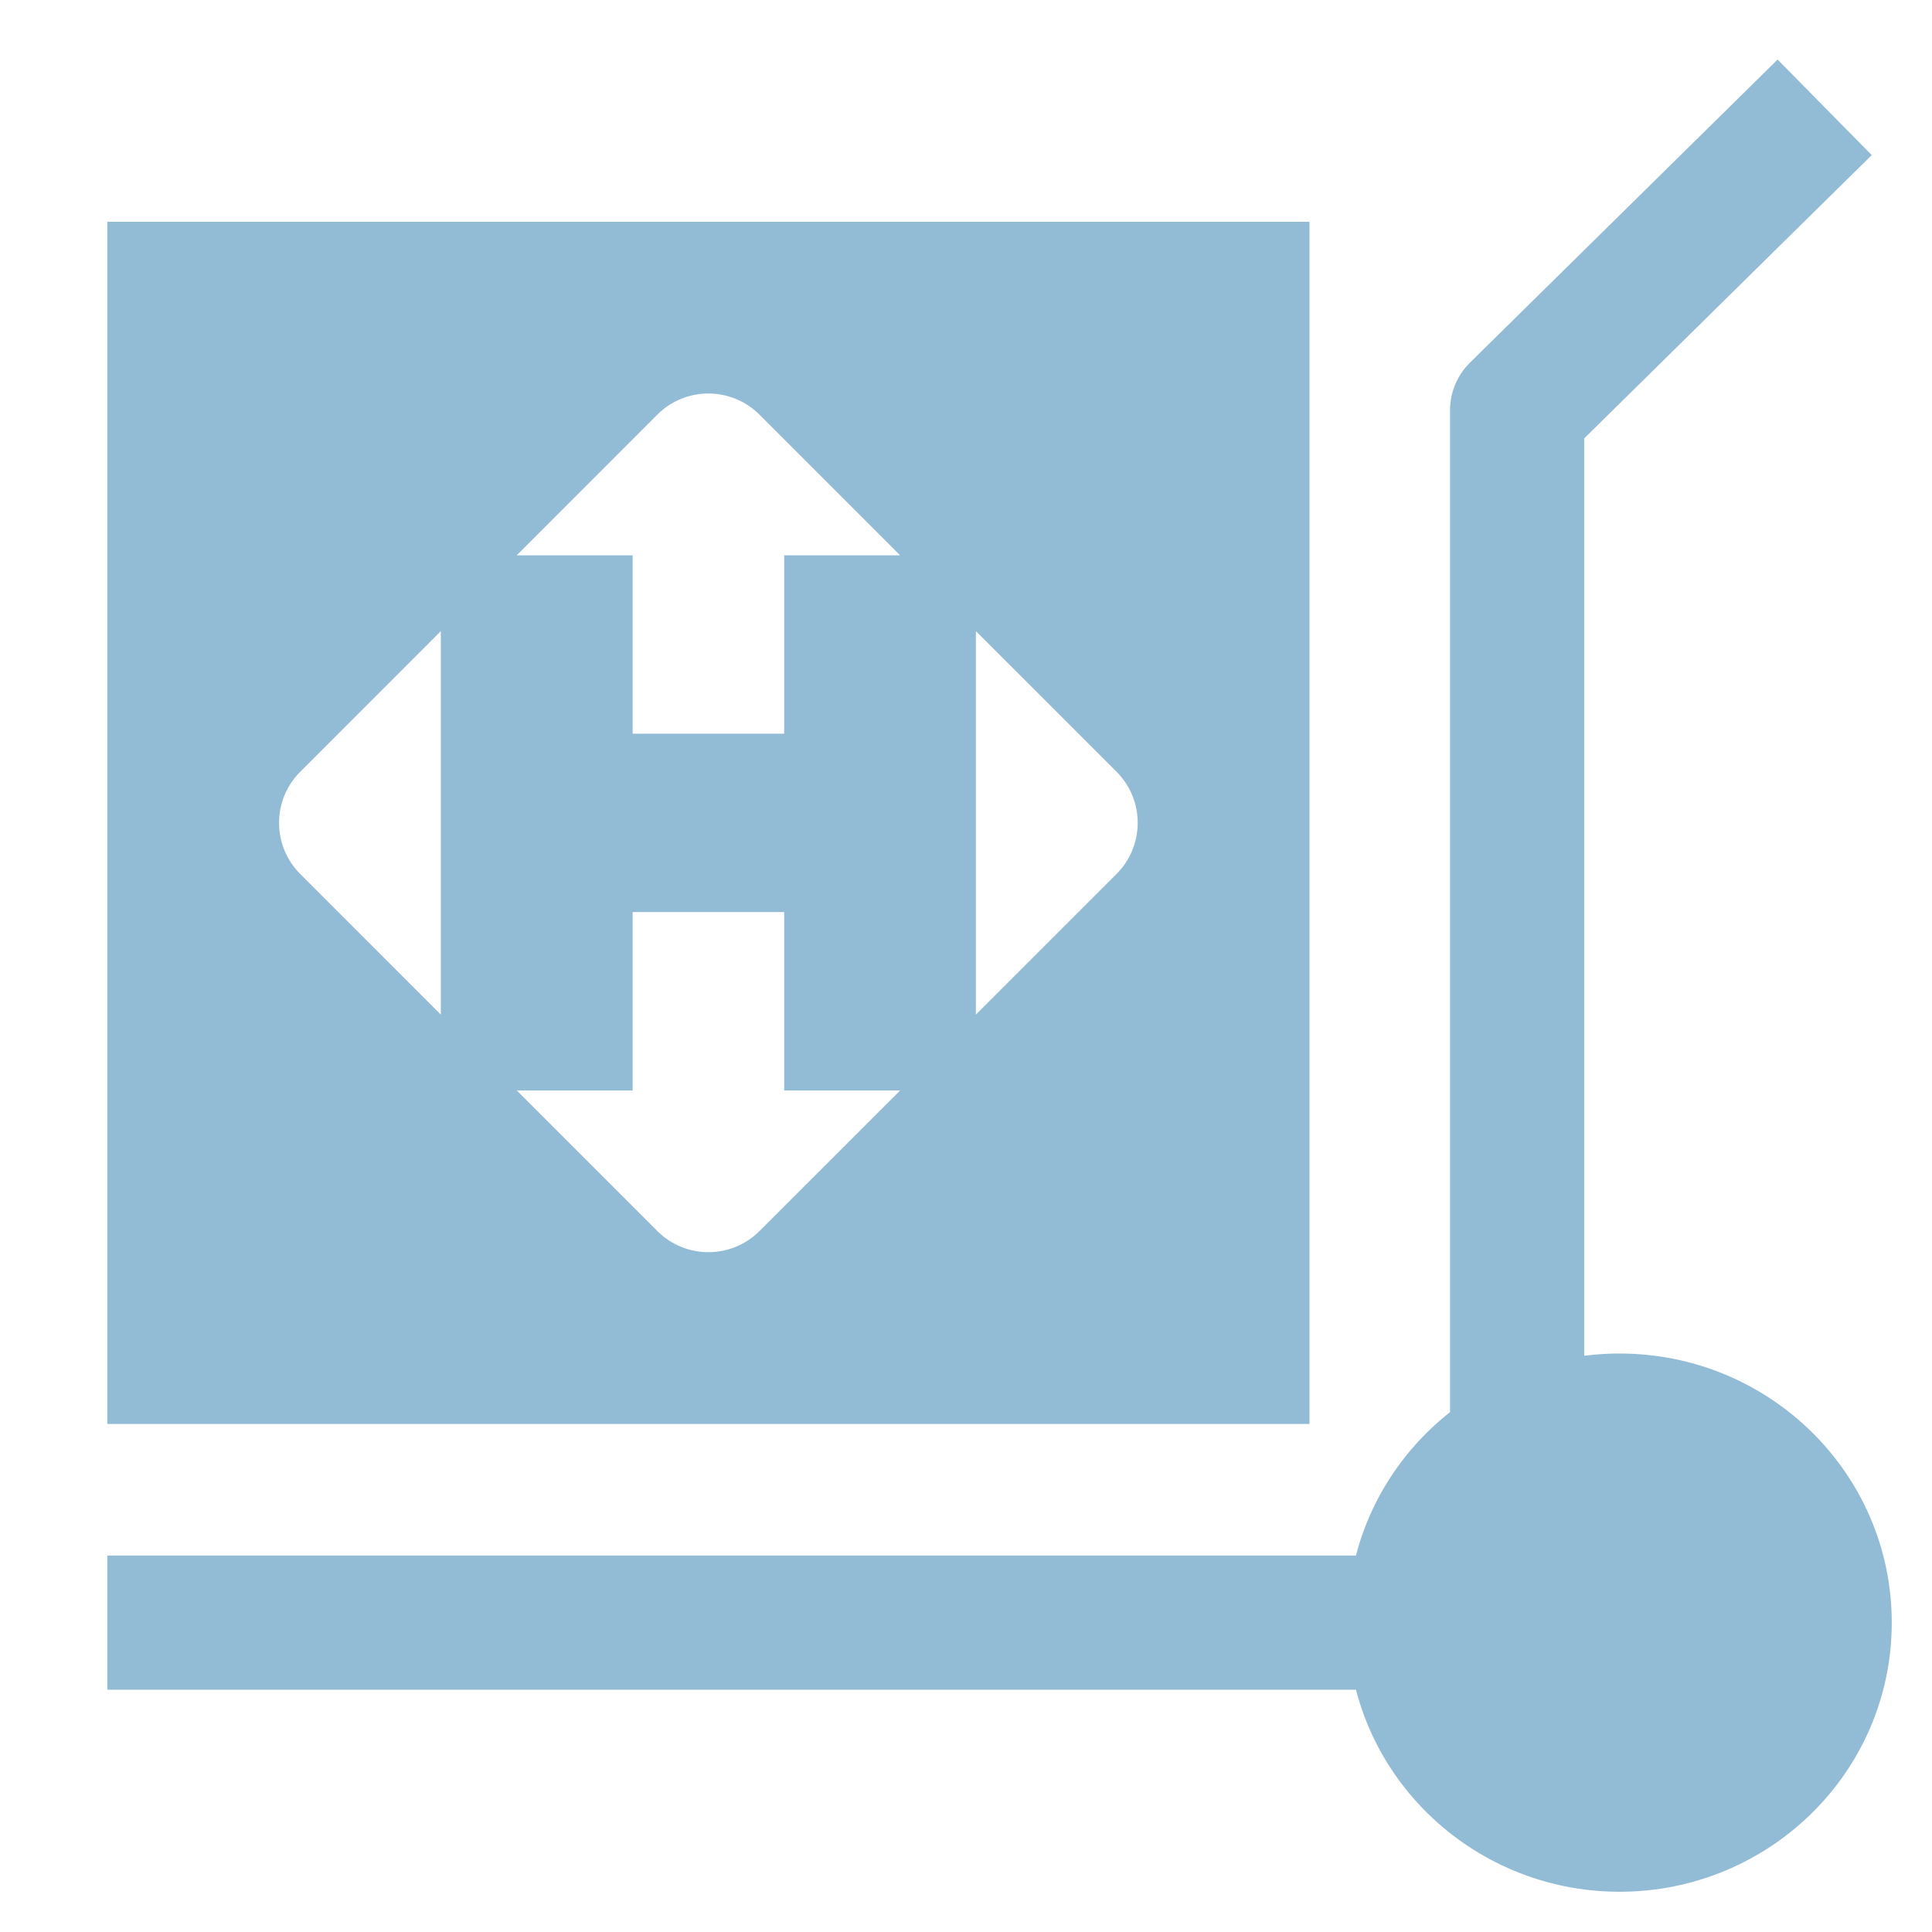
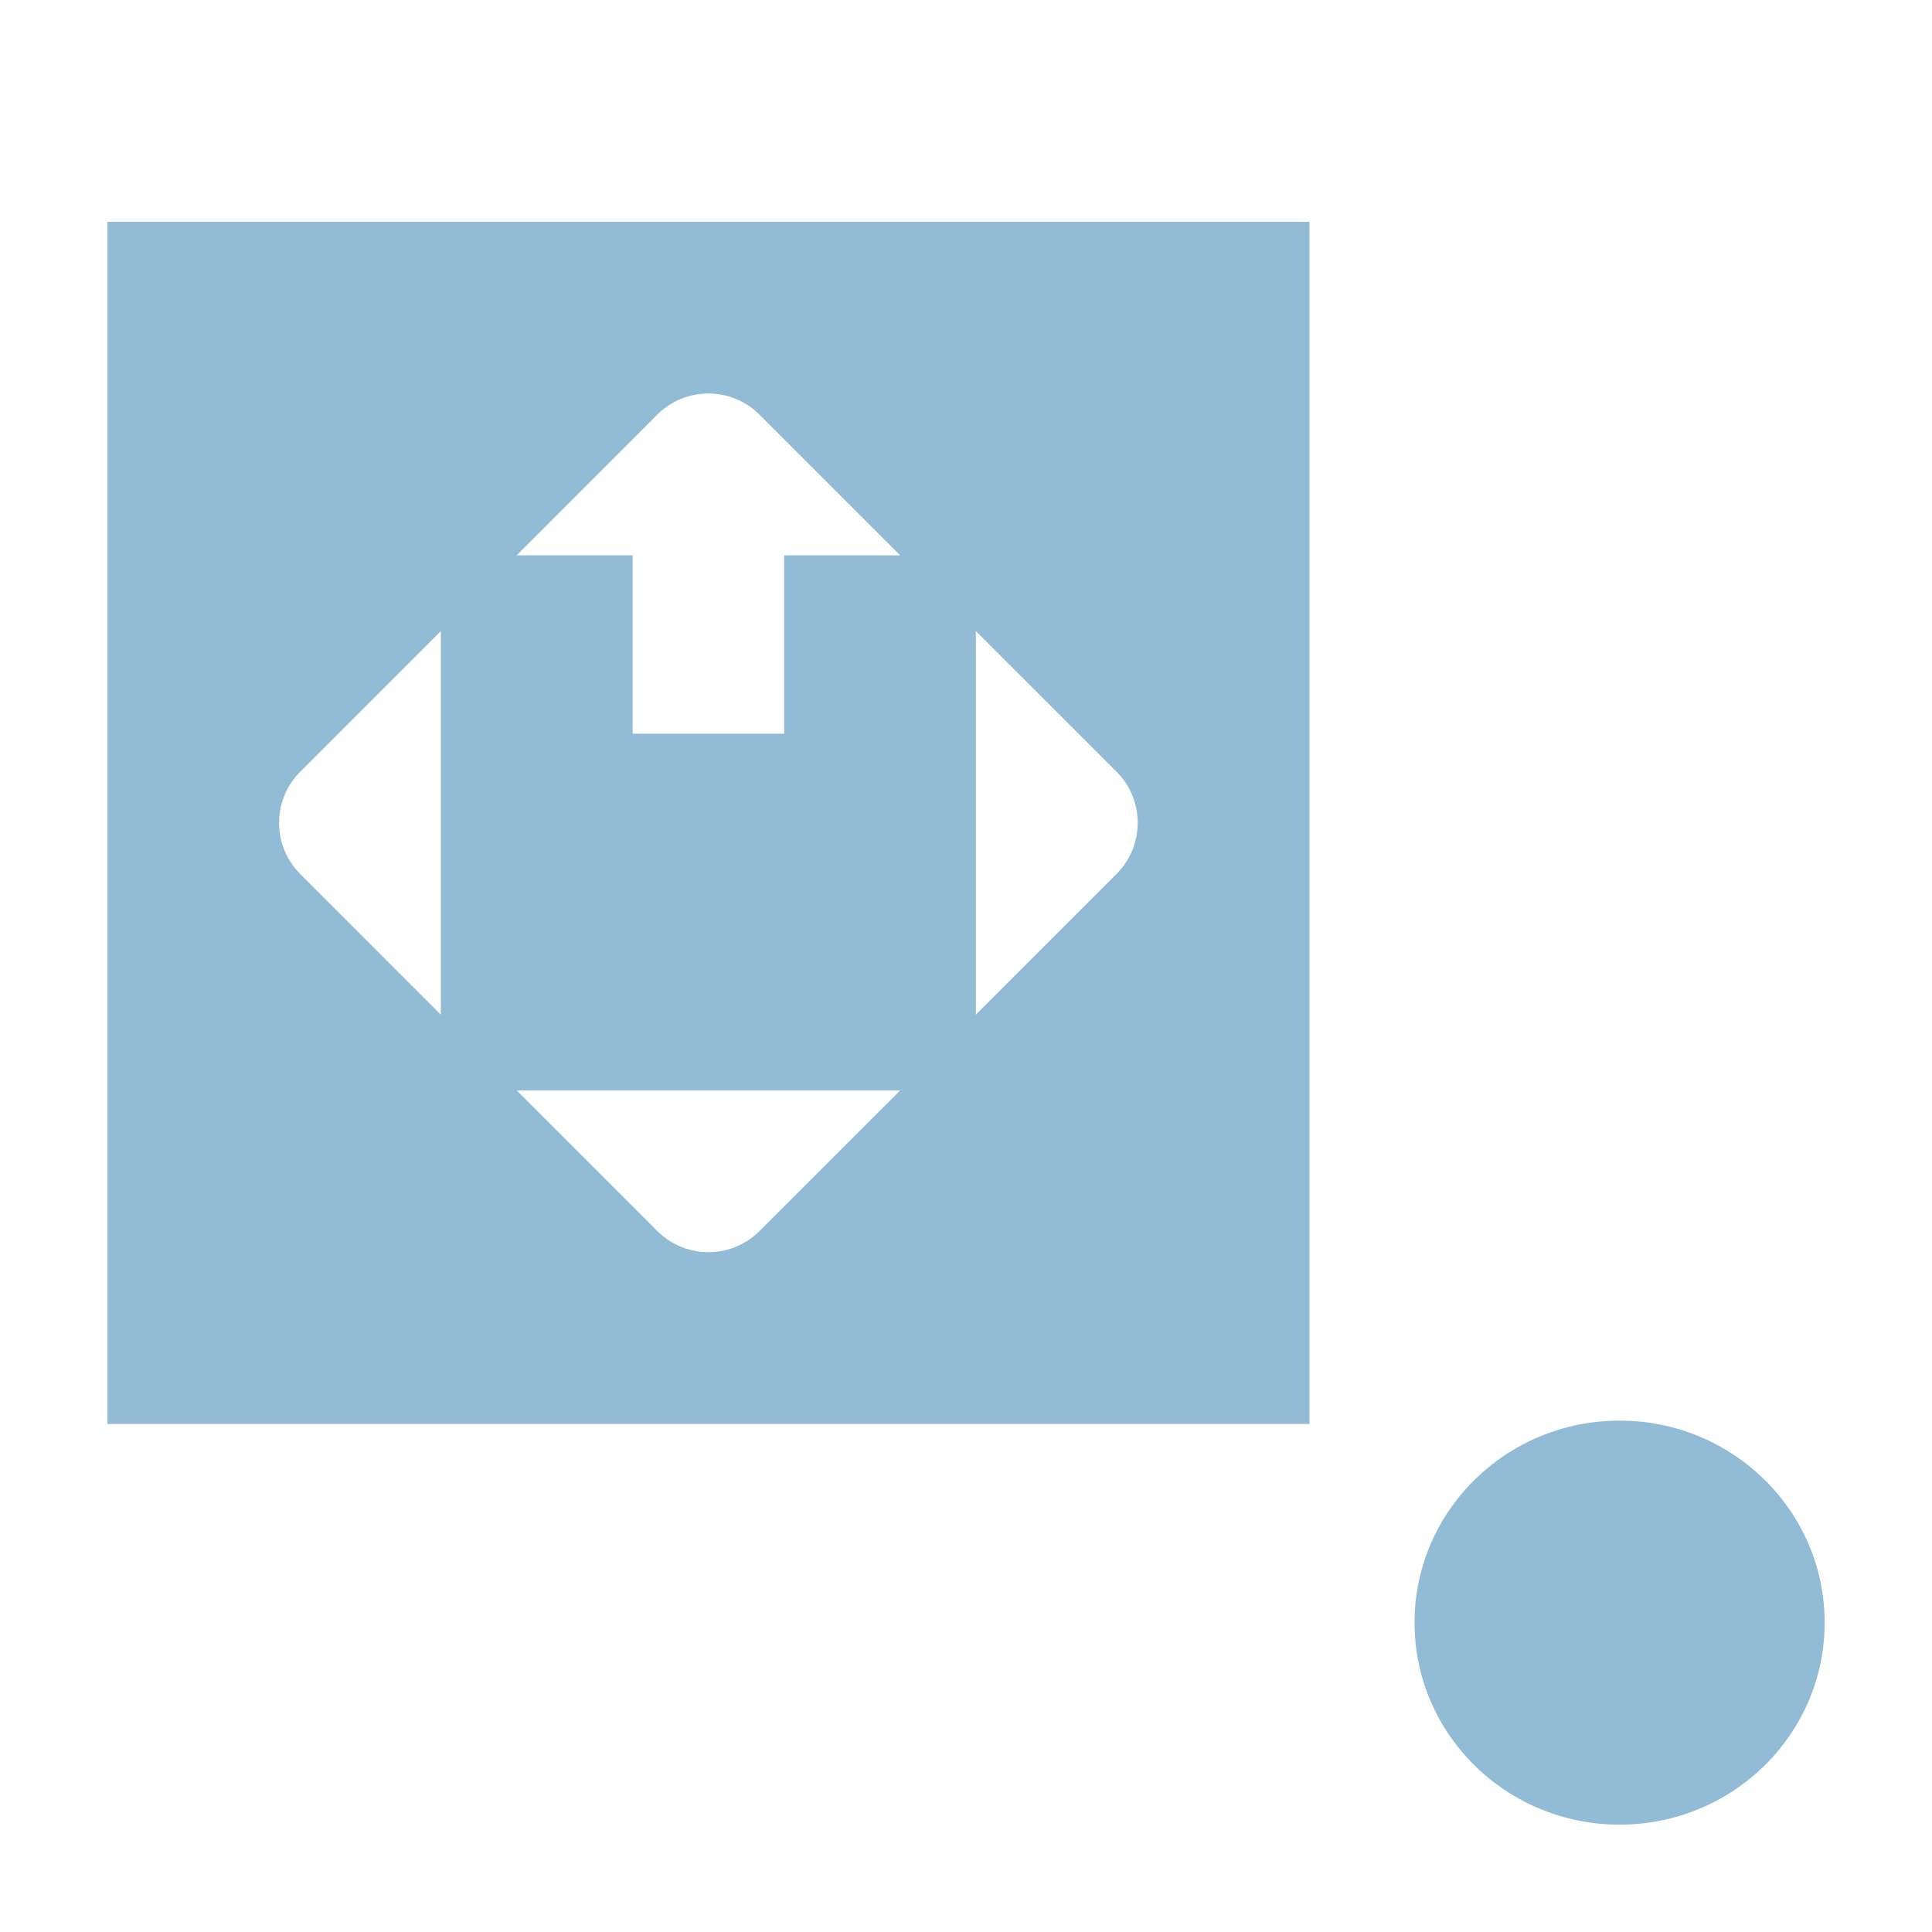
<svg xmlns="http://www.w3.org/2000/svg" width="36" height="36" viewBox="0 0 36 36" fill="none">
  <path d="M34 30.235C34 32.315 32.289 34 30.179 34C28.069 34 26.358 32.315 26.358 30.235C26.358 28.156 28.069 26.471 30.179 26.471C32.289 26.471 34 28.156 34 30.235Z" fill="#92BBD6" />
-   <path d="M28.269 7.647L27.391 6.757C27.153 6.992 27.019 7.312 27.019 7.647L28.269 7.647ZM29.519 26.471L29.519 7.647L27.019 7.647L27.019 26.471H29.519ZM29.146 8.537L34.877 2.89L33.123 1.11L27.391 6.757L29.146 8.537ZM26.358 28.985L2 28.985L2 31.485L26.358 31.485V28.985ZM32.75 30.235C32.75 31.607 31.616 32.75 30.179 32.75L30.179 35.25C32.962 35.25 35.25 33.022 35.25 30.235L32.75 30.235ZM30.179 32.75C28.742 32.75 27.608 31.607 27.608 30.235H25.108C25.108 33.022 27.396 35.25 30.179 35.25L30.179 32.75ZM27.608 30.235C27.608 28.864 28.742 27.721 30.179 27.721V25.221C27.396 25.221 25.108 27.448 25.108 30.235H27.608ZM30.179 27.721C31.616 27.721 32.75 28.864 32.75 30.235L35.25 30.235C35.25 27.448 32.962 25.221 30.179 25.221V27.721Z" fill="#92BBD6" />
-   <path fill-rule="evenodd" clip-rule="evenodd" d="M24.4 4.133H2V26.533H24.4V4.133ZM14.612 16.995H11.788V20.319H9.629L12.248 22.938C12.774 23.464 13.627 23.464 14.153 22.938L16.773 20.319H14.612V16.995ZM18.184 11.76V18.906L20.805 16.285C21.331 15.758 21.331 14.906 20.805 14.38L18.184 11.76ZM14.612 13.671V10.348H16.773L14.152 7.727C13.626 7.201 12.773 7.201 12.247 7.727L9.627 10.348H11.788V13.671H14.612ZM8.214 11.76L5.595 14.38C5.068 14.906 5.068 15.76 5.595 16.286L8.214 18.906V11.76Z" fill="#92BBD6" />
+   <path fill-rule="evenodd" clip-rule="evenodd" d="M24.4 4.133H2V26.533H24.4V4.133ZM14.612 16.995V20.319H9.629L12.248 22.938C12.774 23.464 13.627 23.464 14.153 22.938L16.773 20.319H14.612V16.995ZM18.184 11.76V18.906L20.805 16.285C21.331 15.758 21.331 14.906 20.805 14.38L18.184 11.76ZM14.612 13.671V10.348H16.773L14.152 7.727C13.626 7.201 12.773 7.201 12.247 7.727L9.627 10.348H11.788V13.671H14.612ZM8.214 11.76L5.595 14.38C5.068 14.906 5.068 15.76 5.595 16.286L8.214 18.906V11.76Z" fill="#92BBD6" />
</svg>